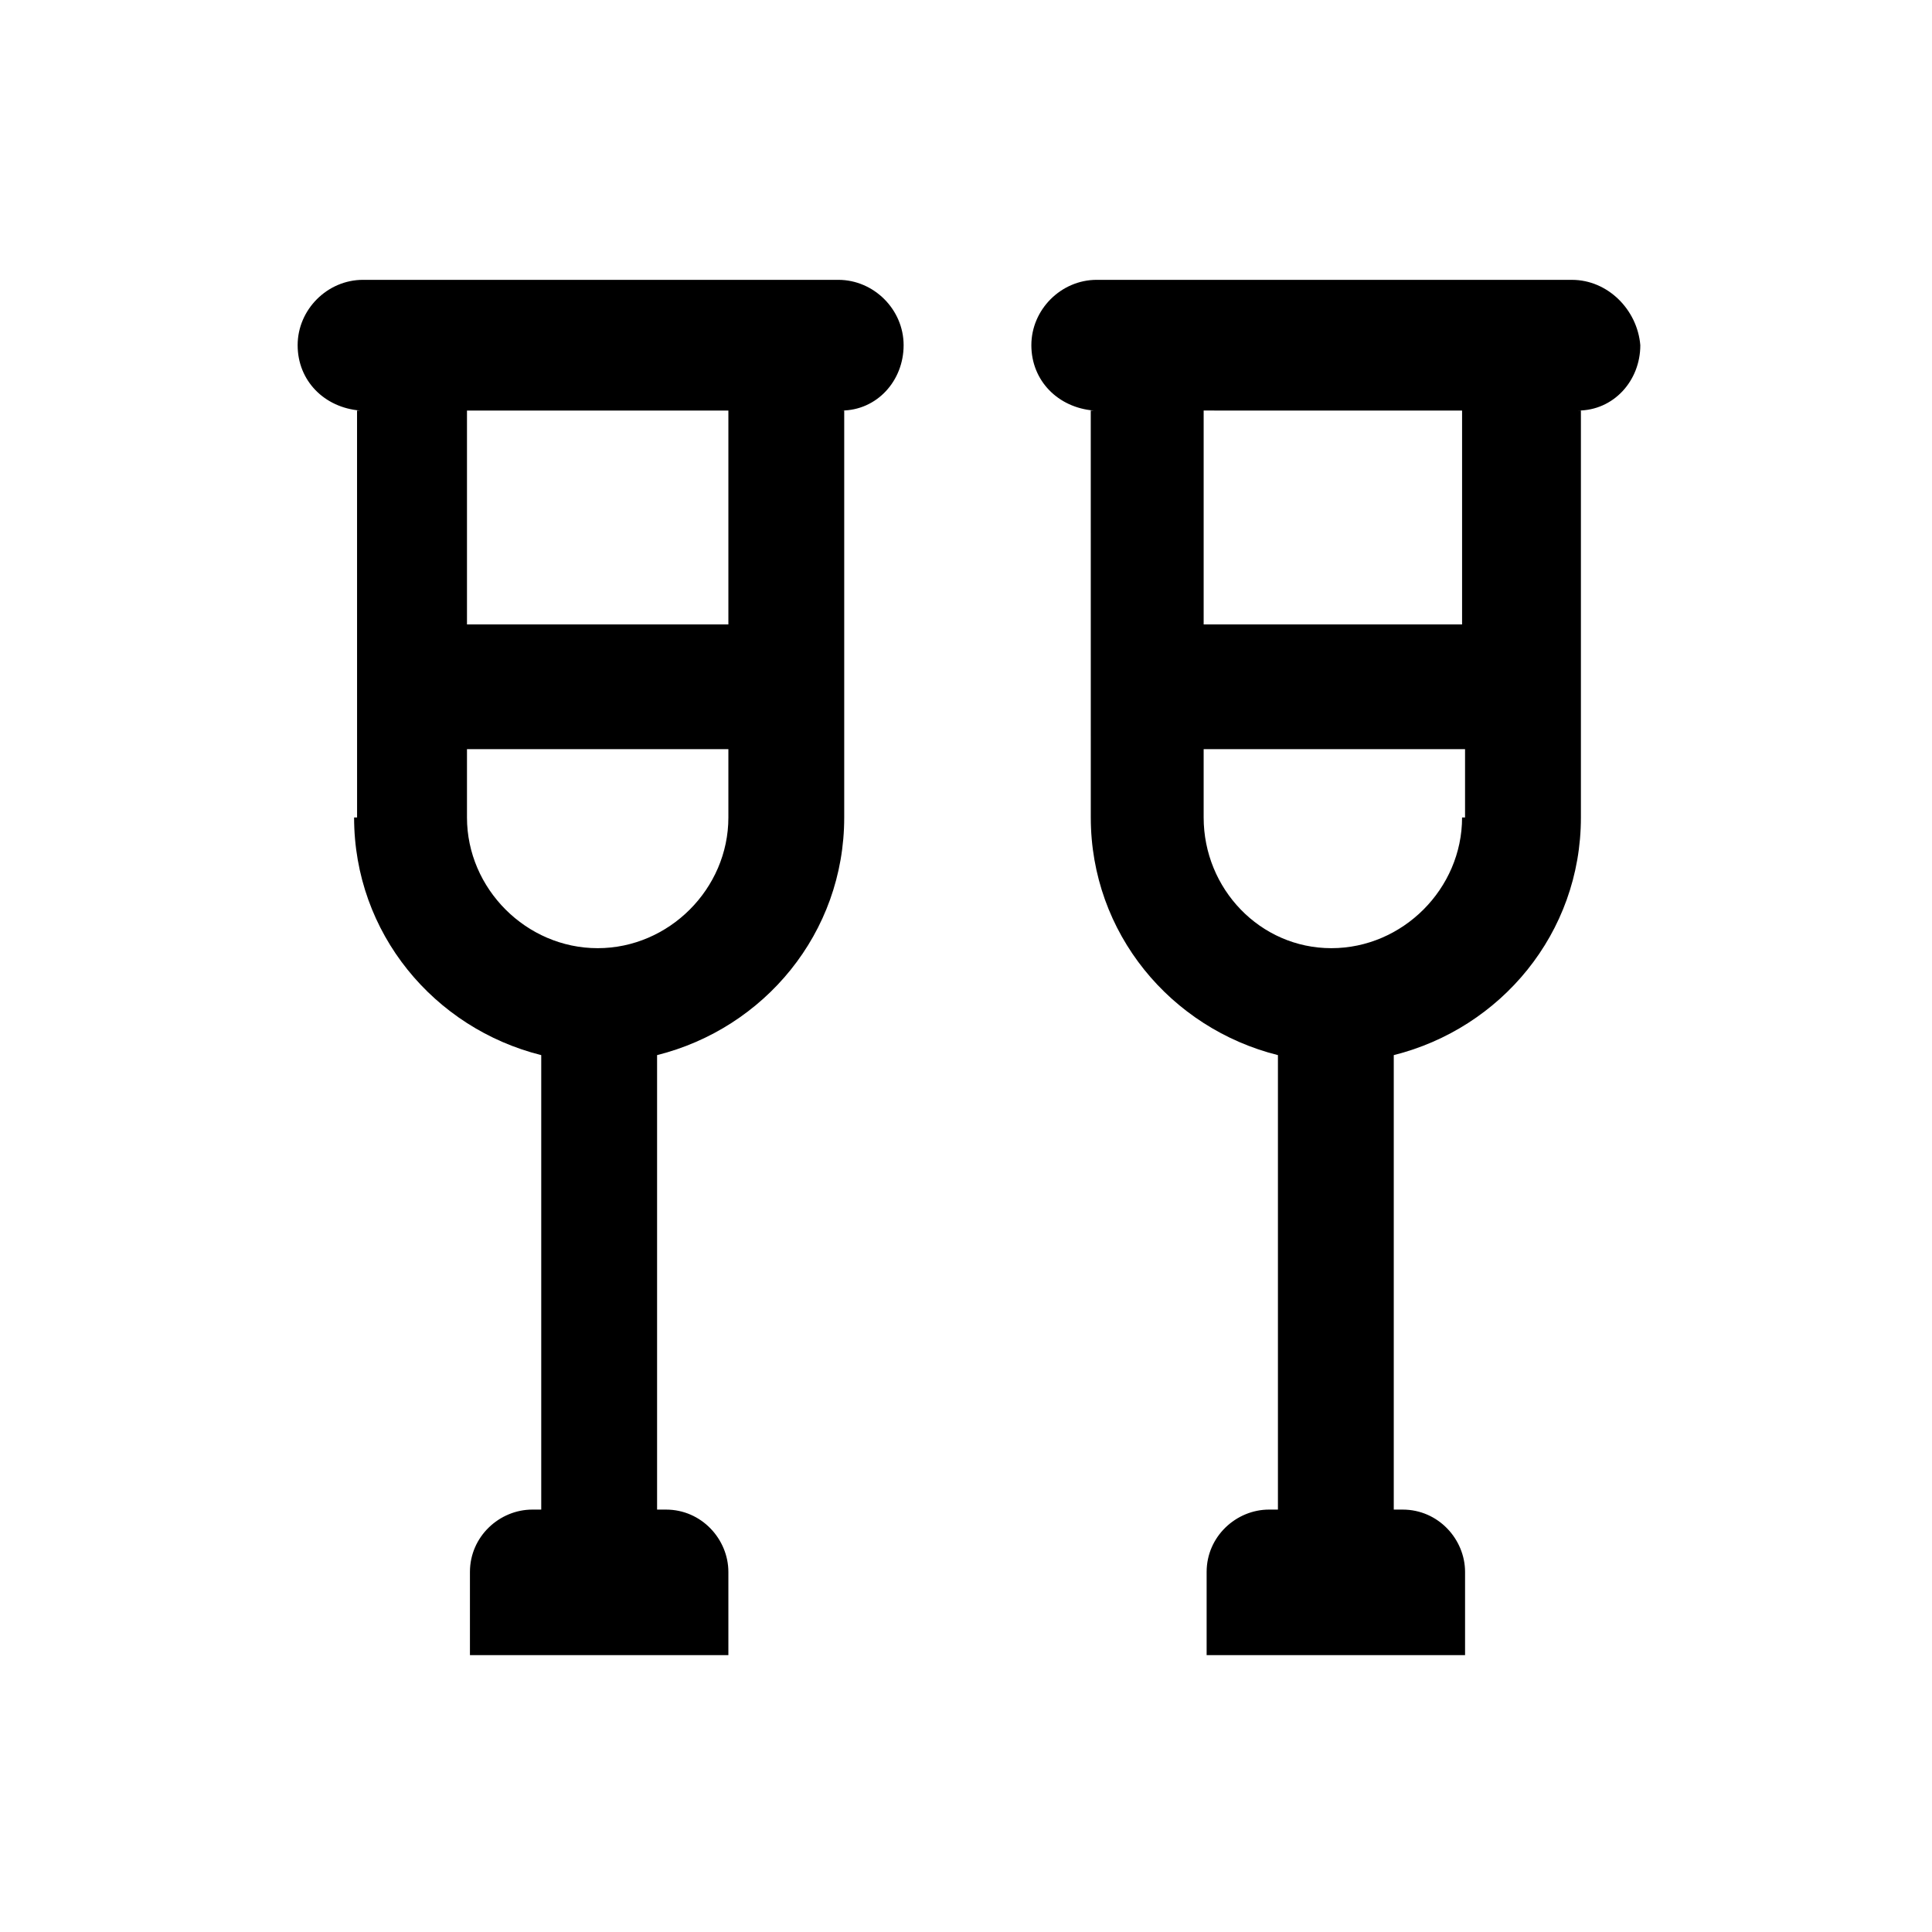
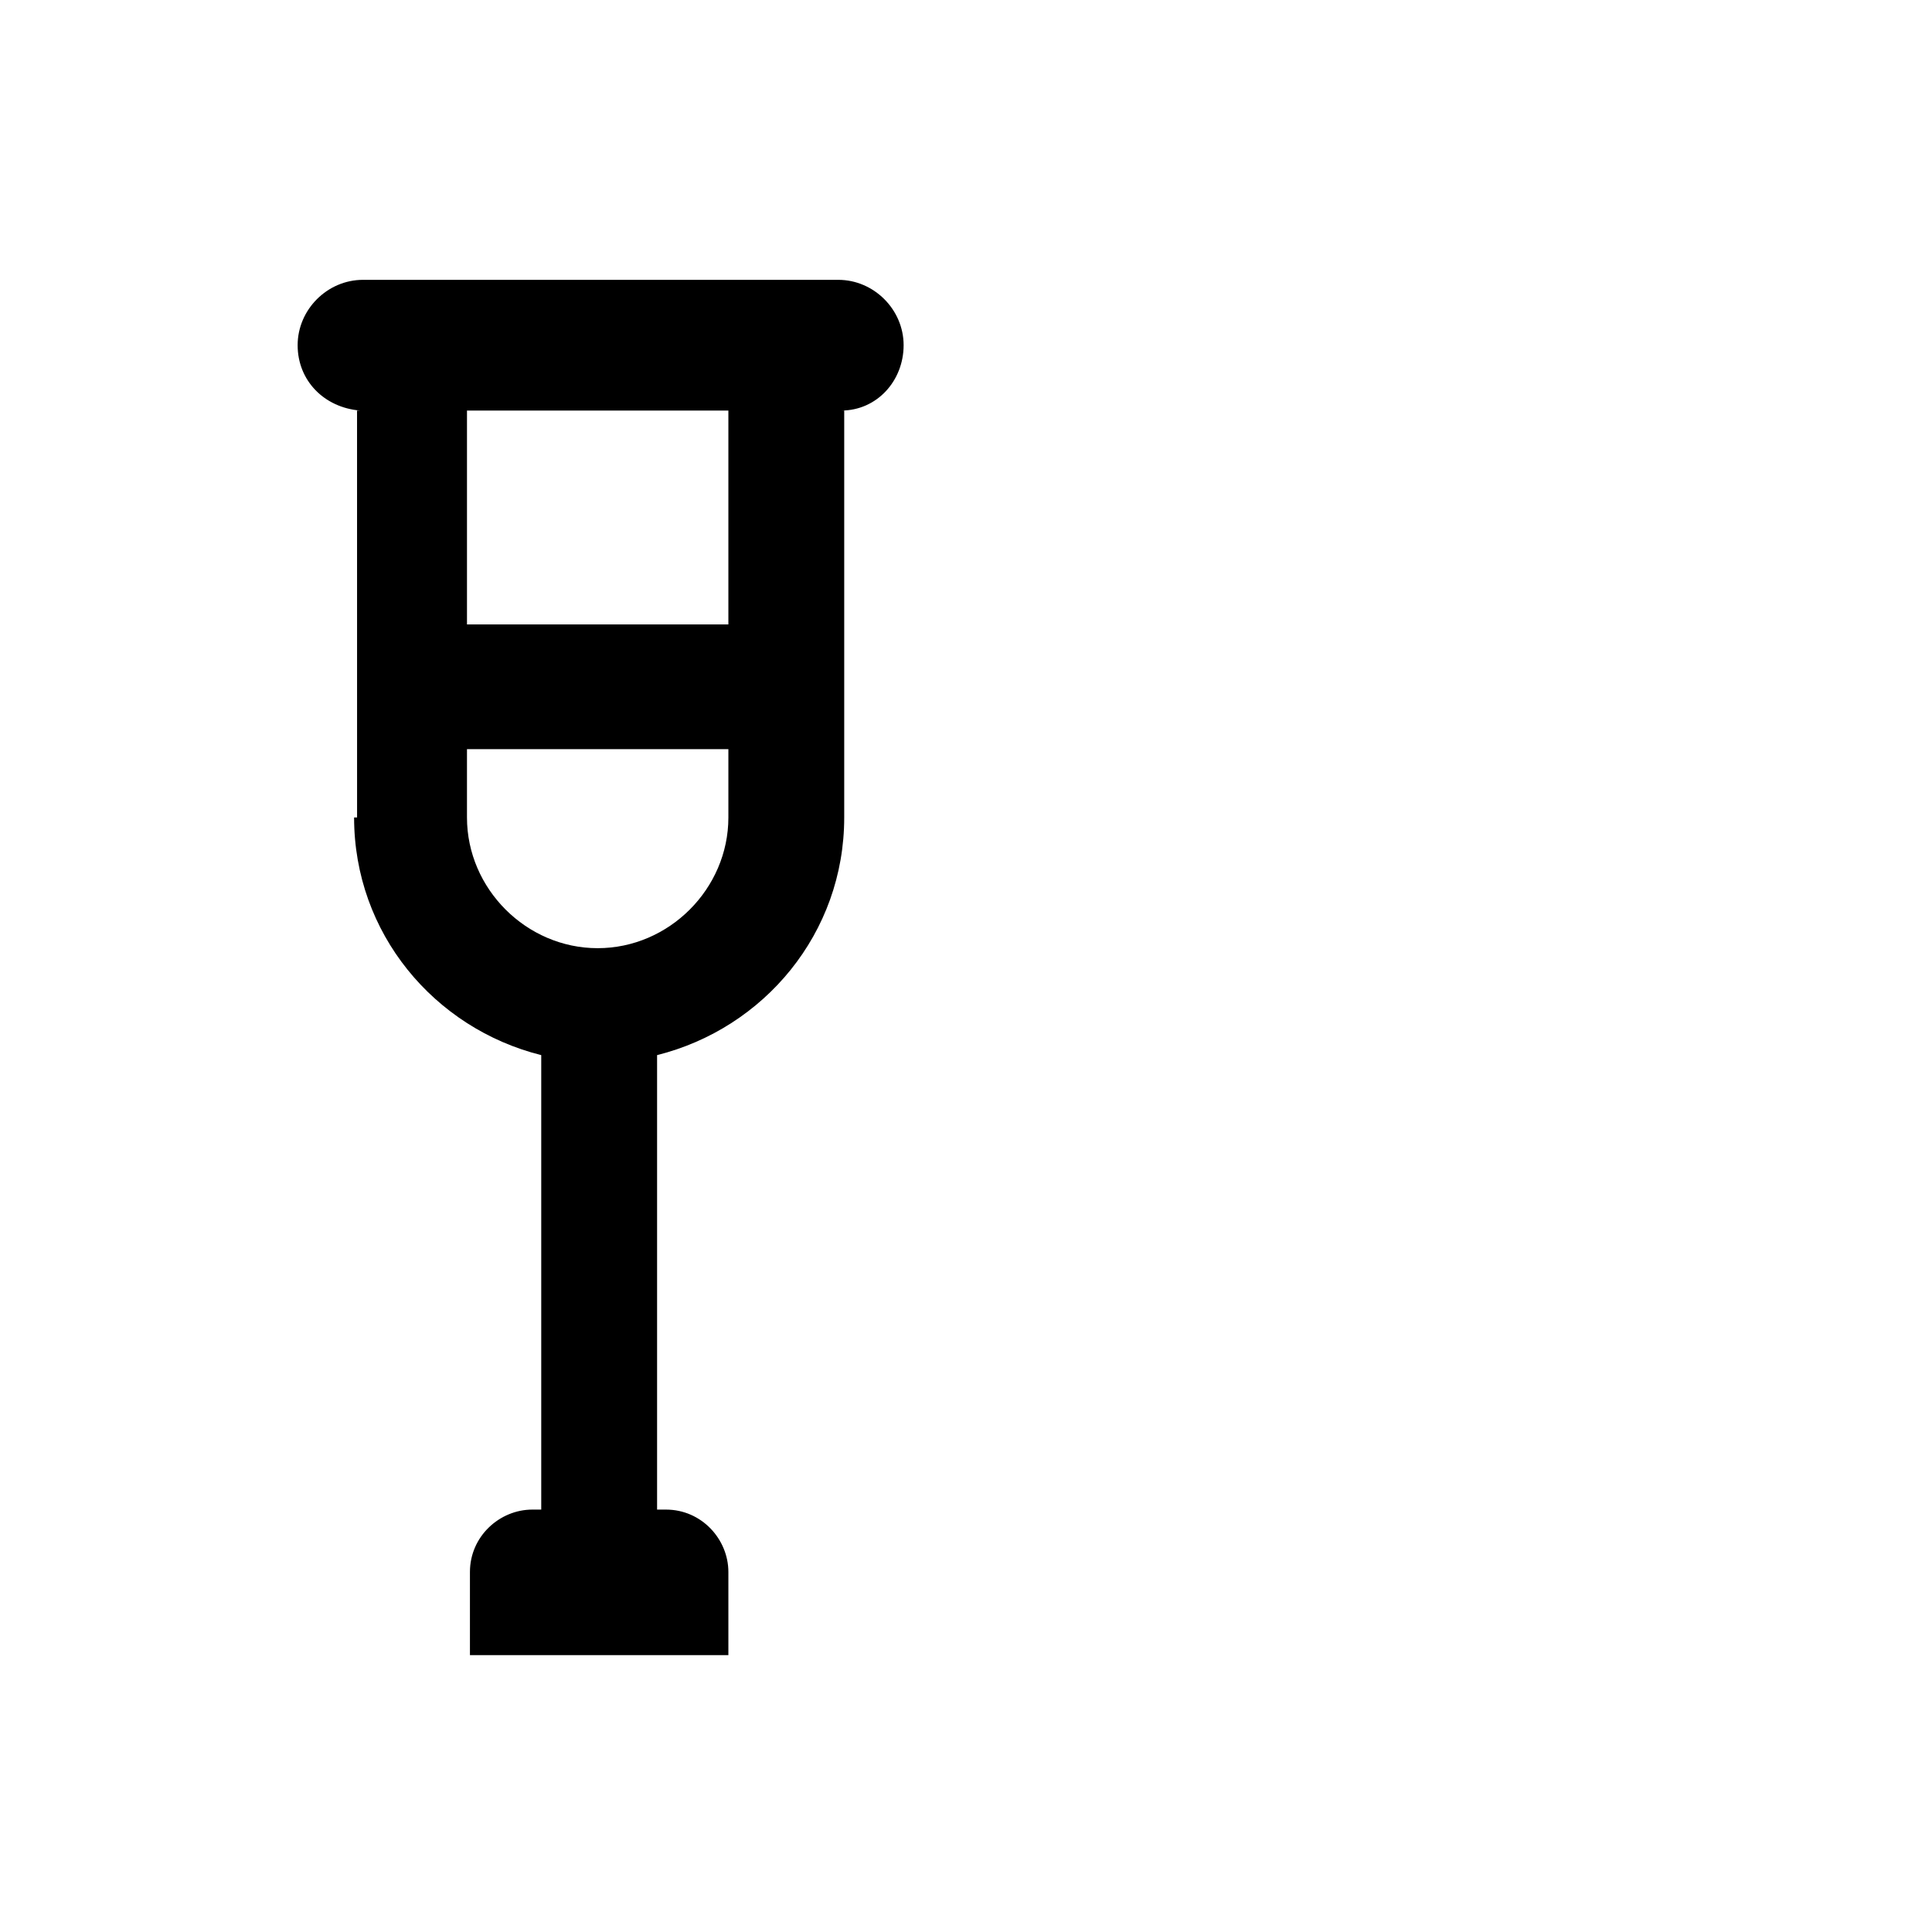
<svg xmlns="http://www.w3.org/2000/svg" fill="#000000" width="800px" height="800px" version="1.1" viewBox="144 144 512 512">
  <g>
-     <path d="m560.59 218.16h-125.95c-9.445 0-17.32 7.871-17.32 17.32 0 9.445 7.086 16.531 16.531 17.32h-0.789l0.008 107.84c0 30.699 21.254 55.891 49.594 62.977v120.44h-2.363c-8.66 0-16.531 7.086-16.531 16.531v22.043h68.488v-22.043c0-8.66-7.086-16.531-16.531-16.531h-2.363v-120.44c28.34-7.086 49.594-32.273 49.594-62.977v-107.84h-0.789c9.445 0 16.531-7.871 16.531-17.32-0.785-9.445-8.656-17.316-18.105-17.316zm-29.125 142.48c0 18.895-15.742 34.637-34.637 34.637s-33.848-15.742-33.848-34.637v-18.105h69.273v18.105zm0-107.84v56.68l-68.484-0.004v-56.68h-10.234l88.953 0.004z" />
    <path d="m237.84 360.64c0 30.699 21.254 55.891 49.594 62.977v120.44h-2.363c-8.66 0-16.531 7.086-16.531 16.531v22.043h68.488v-22.043c0-8.66-7.086-16.531-16.531-16.531h-2.363v-120.44c28.34-7.086 49.594-32.273 49.594-62.977v-107.84h-0.789c9.445 0 16.531-7.871 16.531-17.32 0-9.445-7.871-17.32-17.32-17.32h-125.95c-9.445 0-17.32 7.871-17.32 17.32 0 9.445 7.086 16.531 16.531 17.32h-0.789l0.008 107.84zm99.188 0c0 18.895-15.742 34.637-34.637 34.637s-34.637-15.742-34.637-34.637v-18.105h69.273zm10.234-107.84h-10.234v56.68h-69.273v-56.68h-10.234z" />
  </g>
</svg>